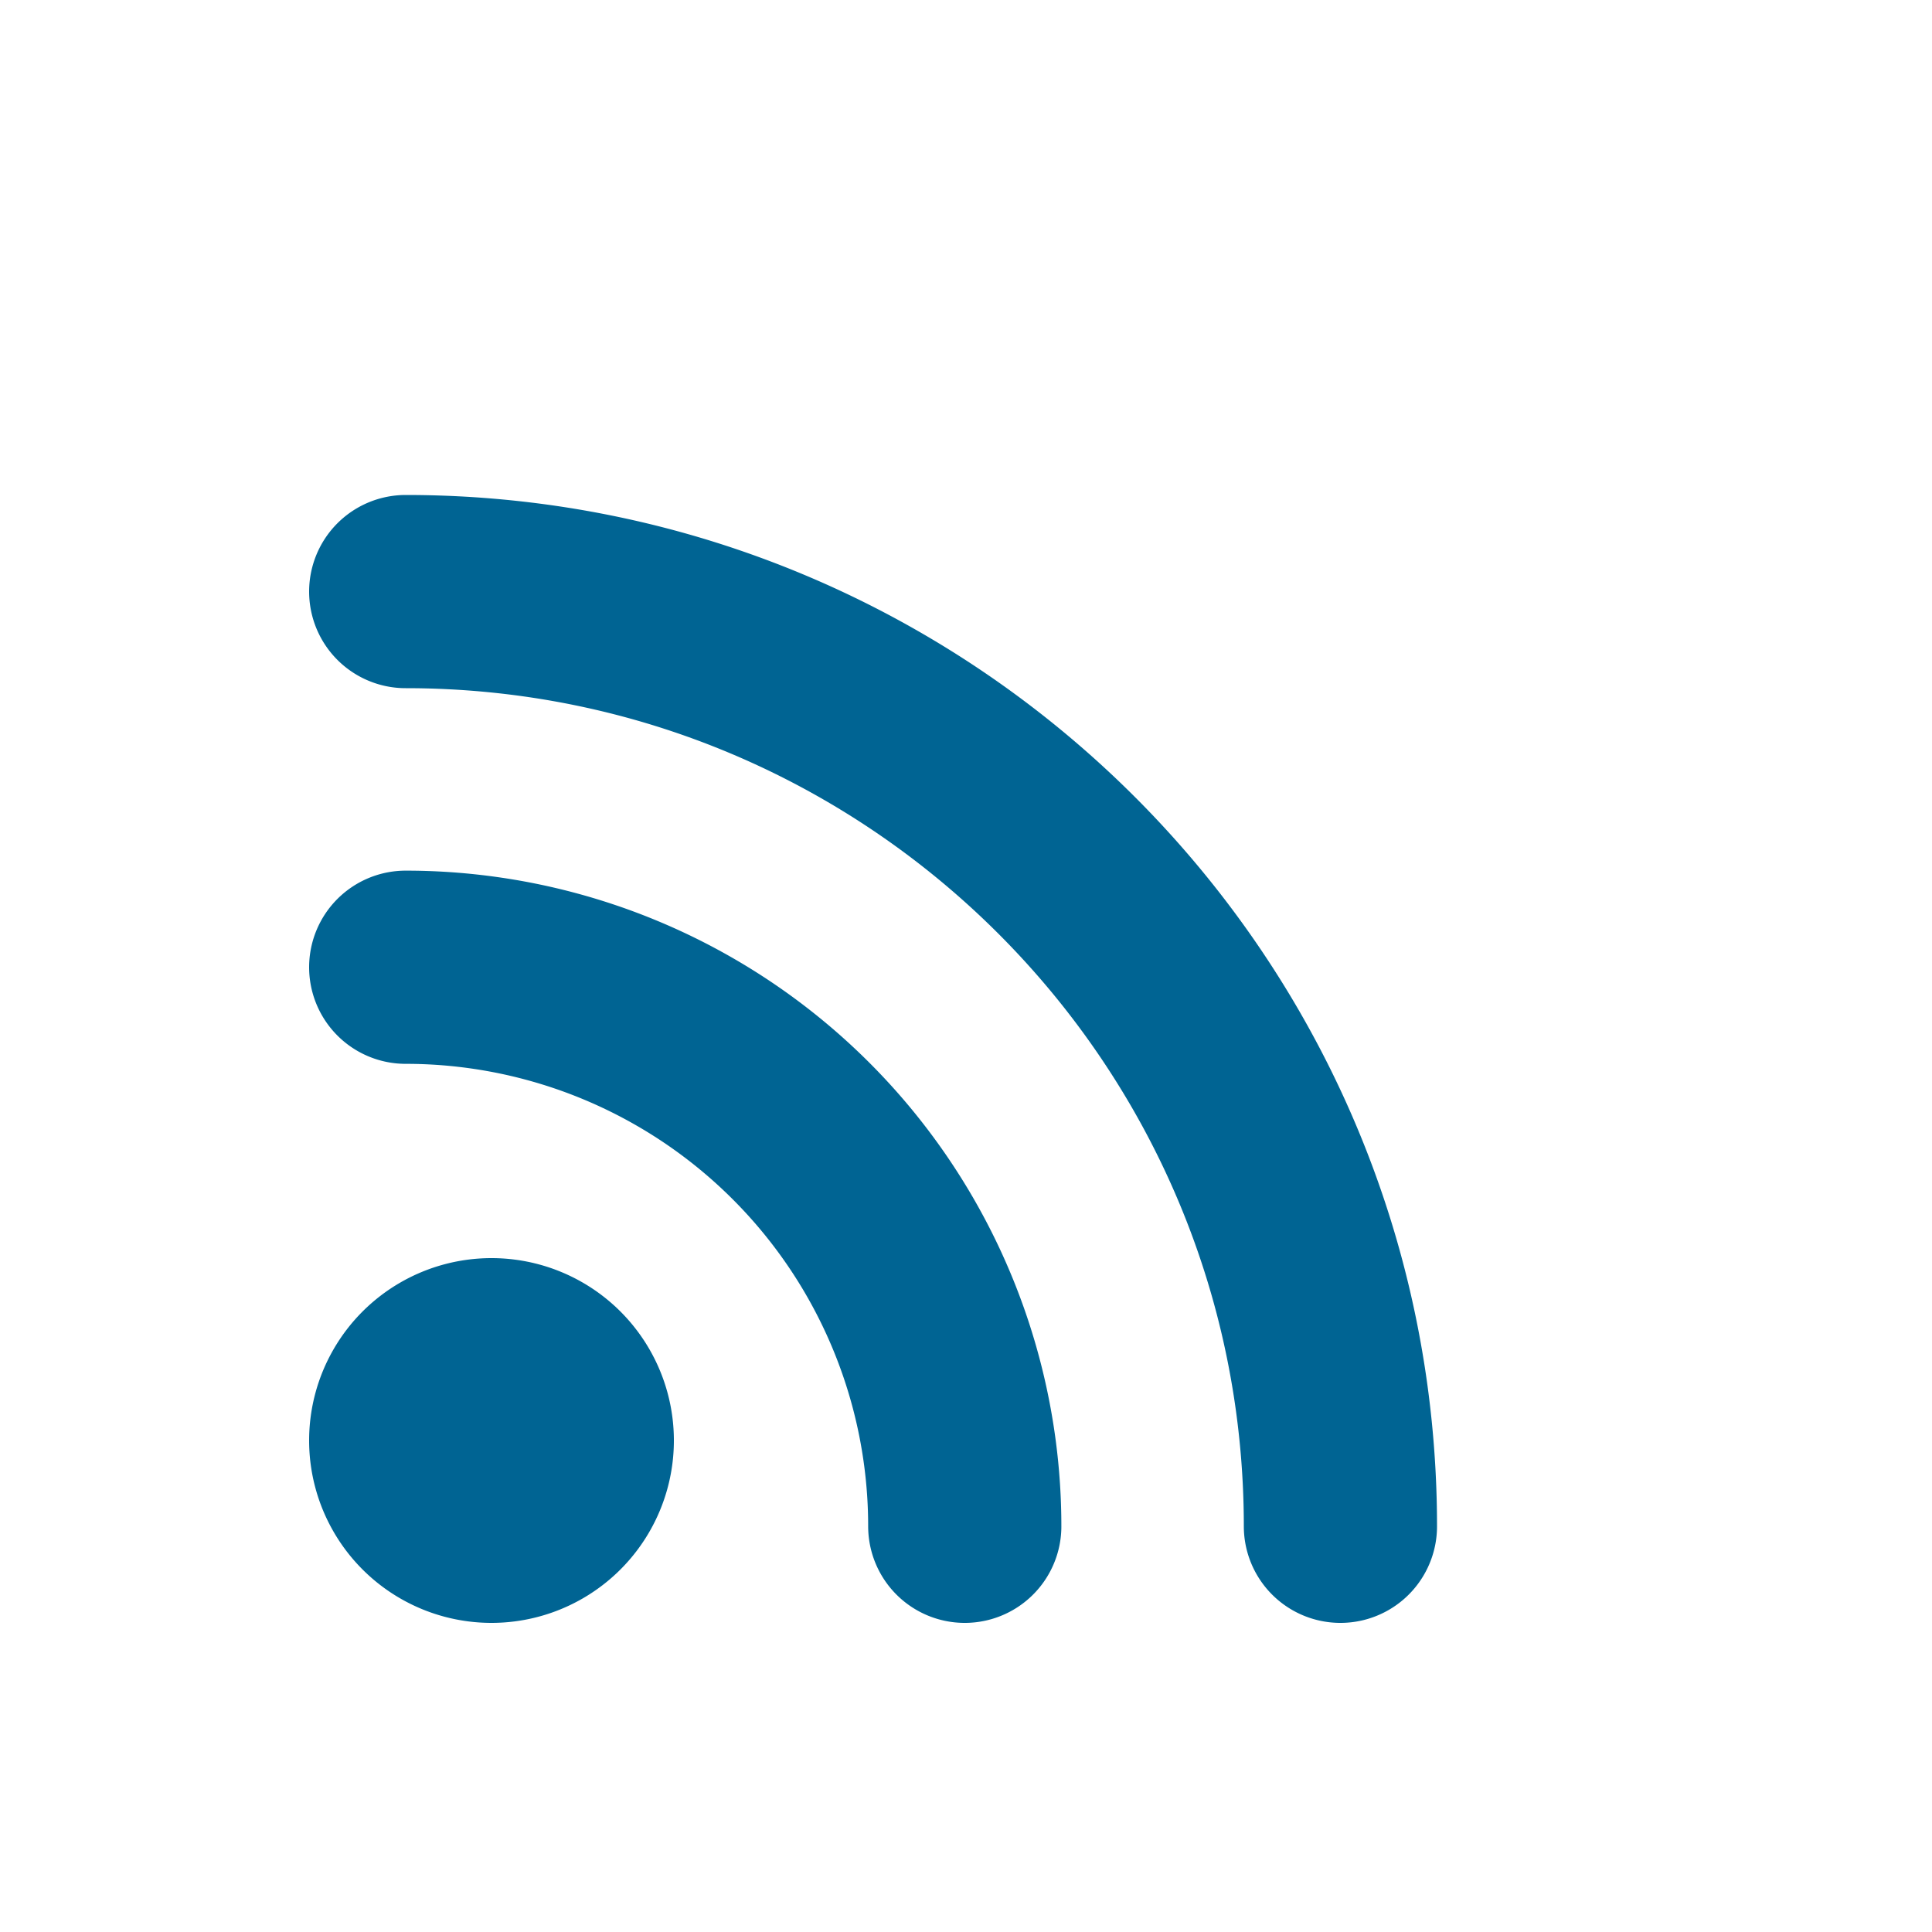
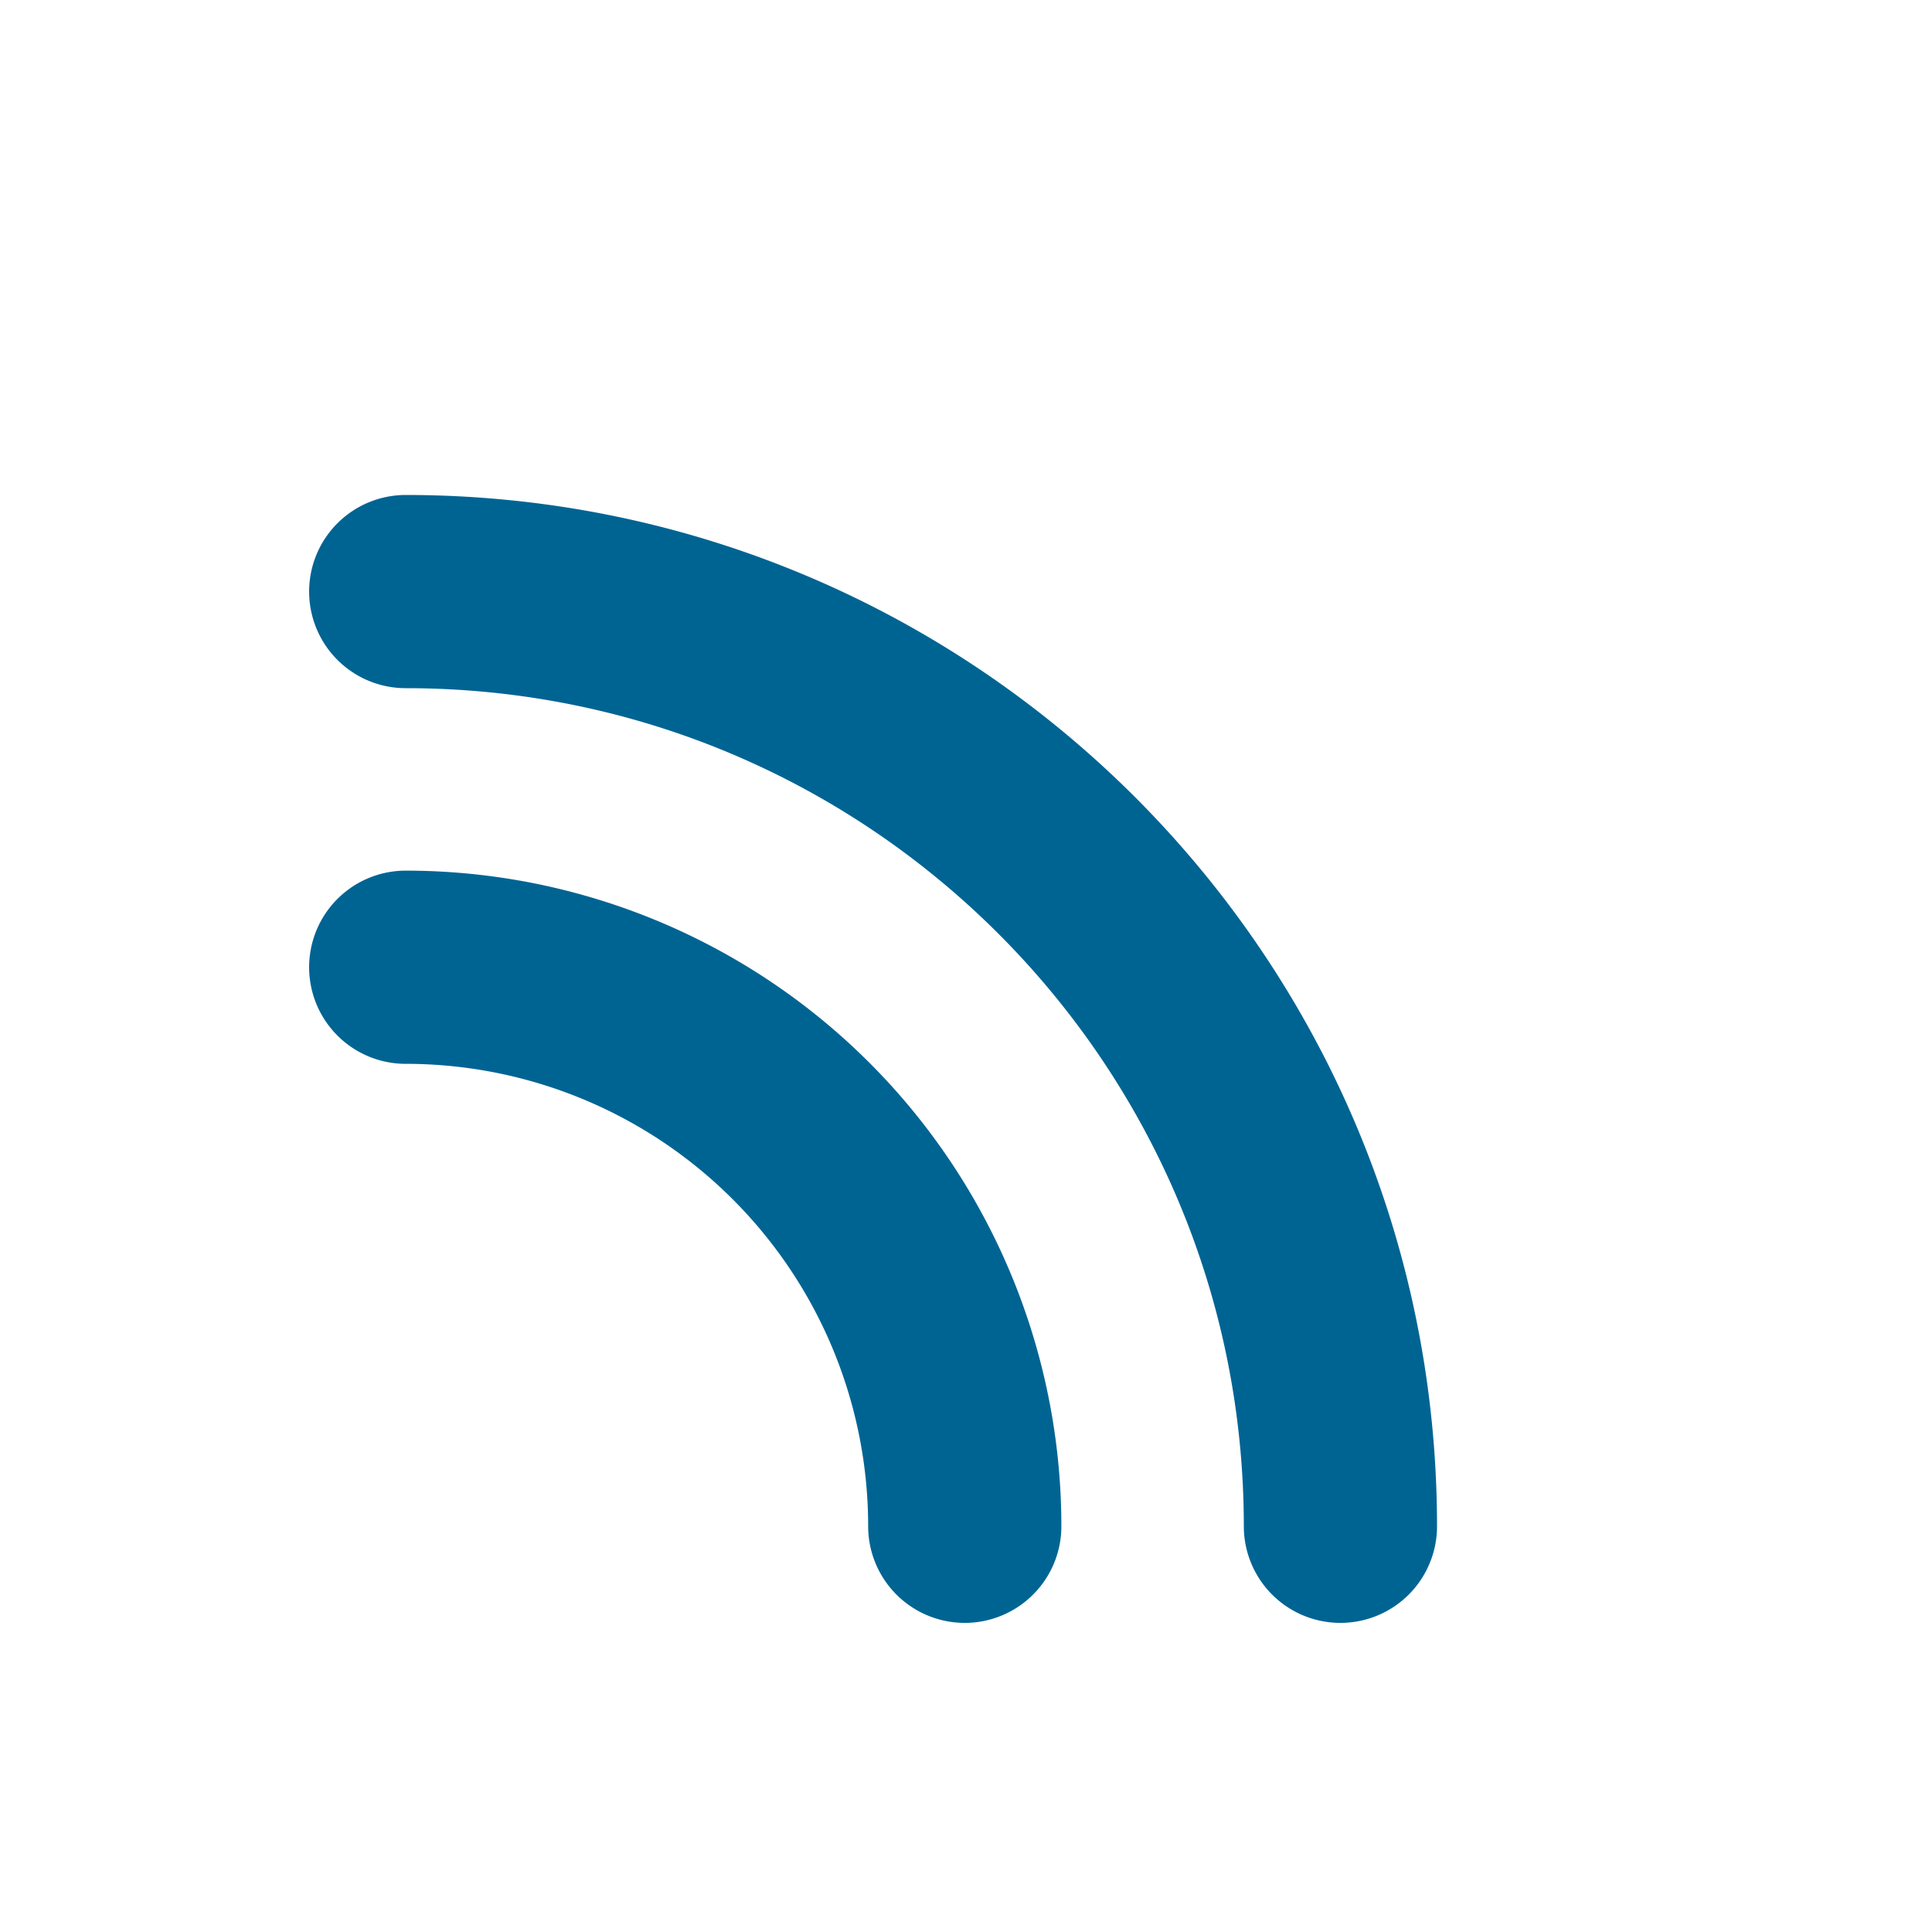
<svg xmlns="http://www.w3.org/2000/svg" width="50" height="50">
  <g color="#000" stroke="#006493" stroke-width="5">
    <path d="M10.5 15.31c13.36 0 24.19 10.83 24.19 24.19M10.5 25.032A14.468 14.468 0 0 1 24.968 39.5" style="marker:none" fill="none" stroke-linecap="round" overflow="visible" />
-     <path d="M14.94 37.28a2.22 2.22 0 1 1-4.44 0 2.22 2.22 0 0 1 4.44 0z" style="marker:none" fill="#006493" stroke-linecap="square" overflow="visible" />
  </g>
</svg>